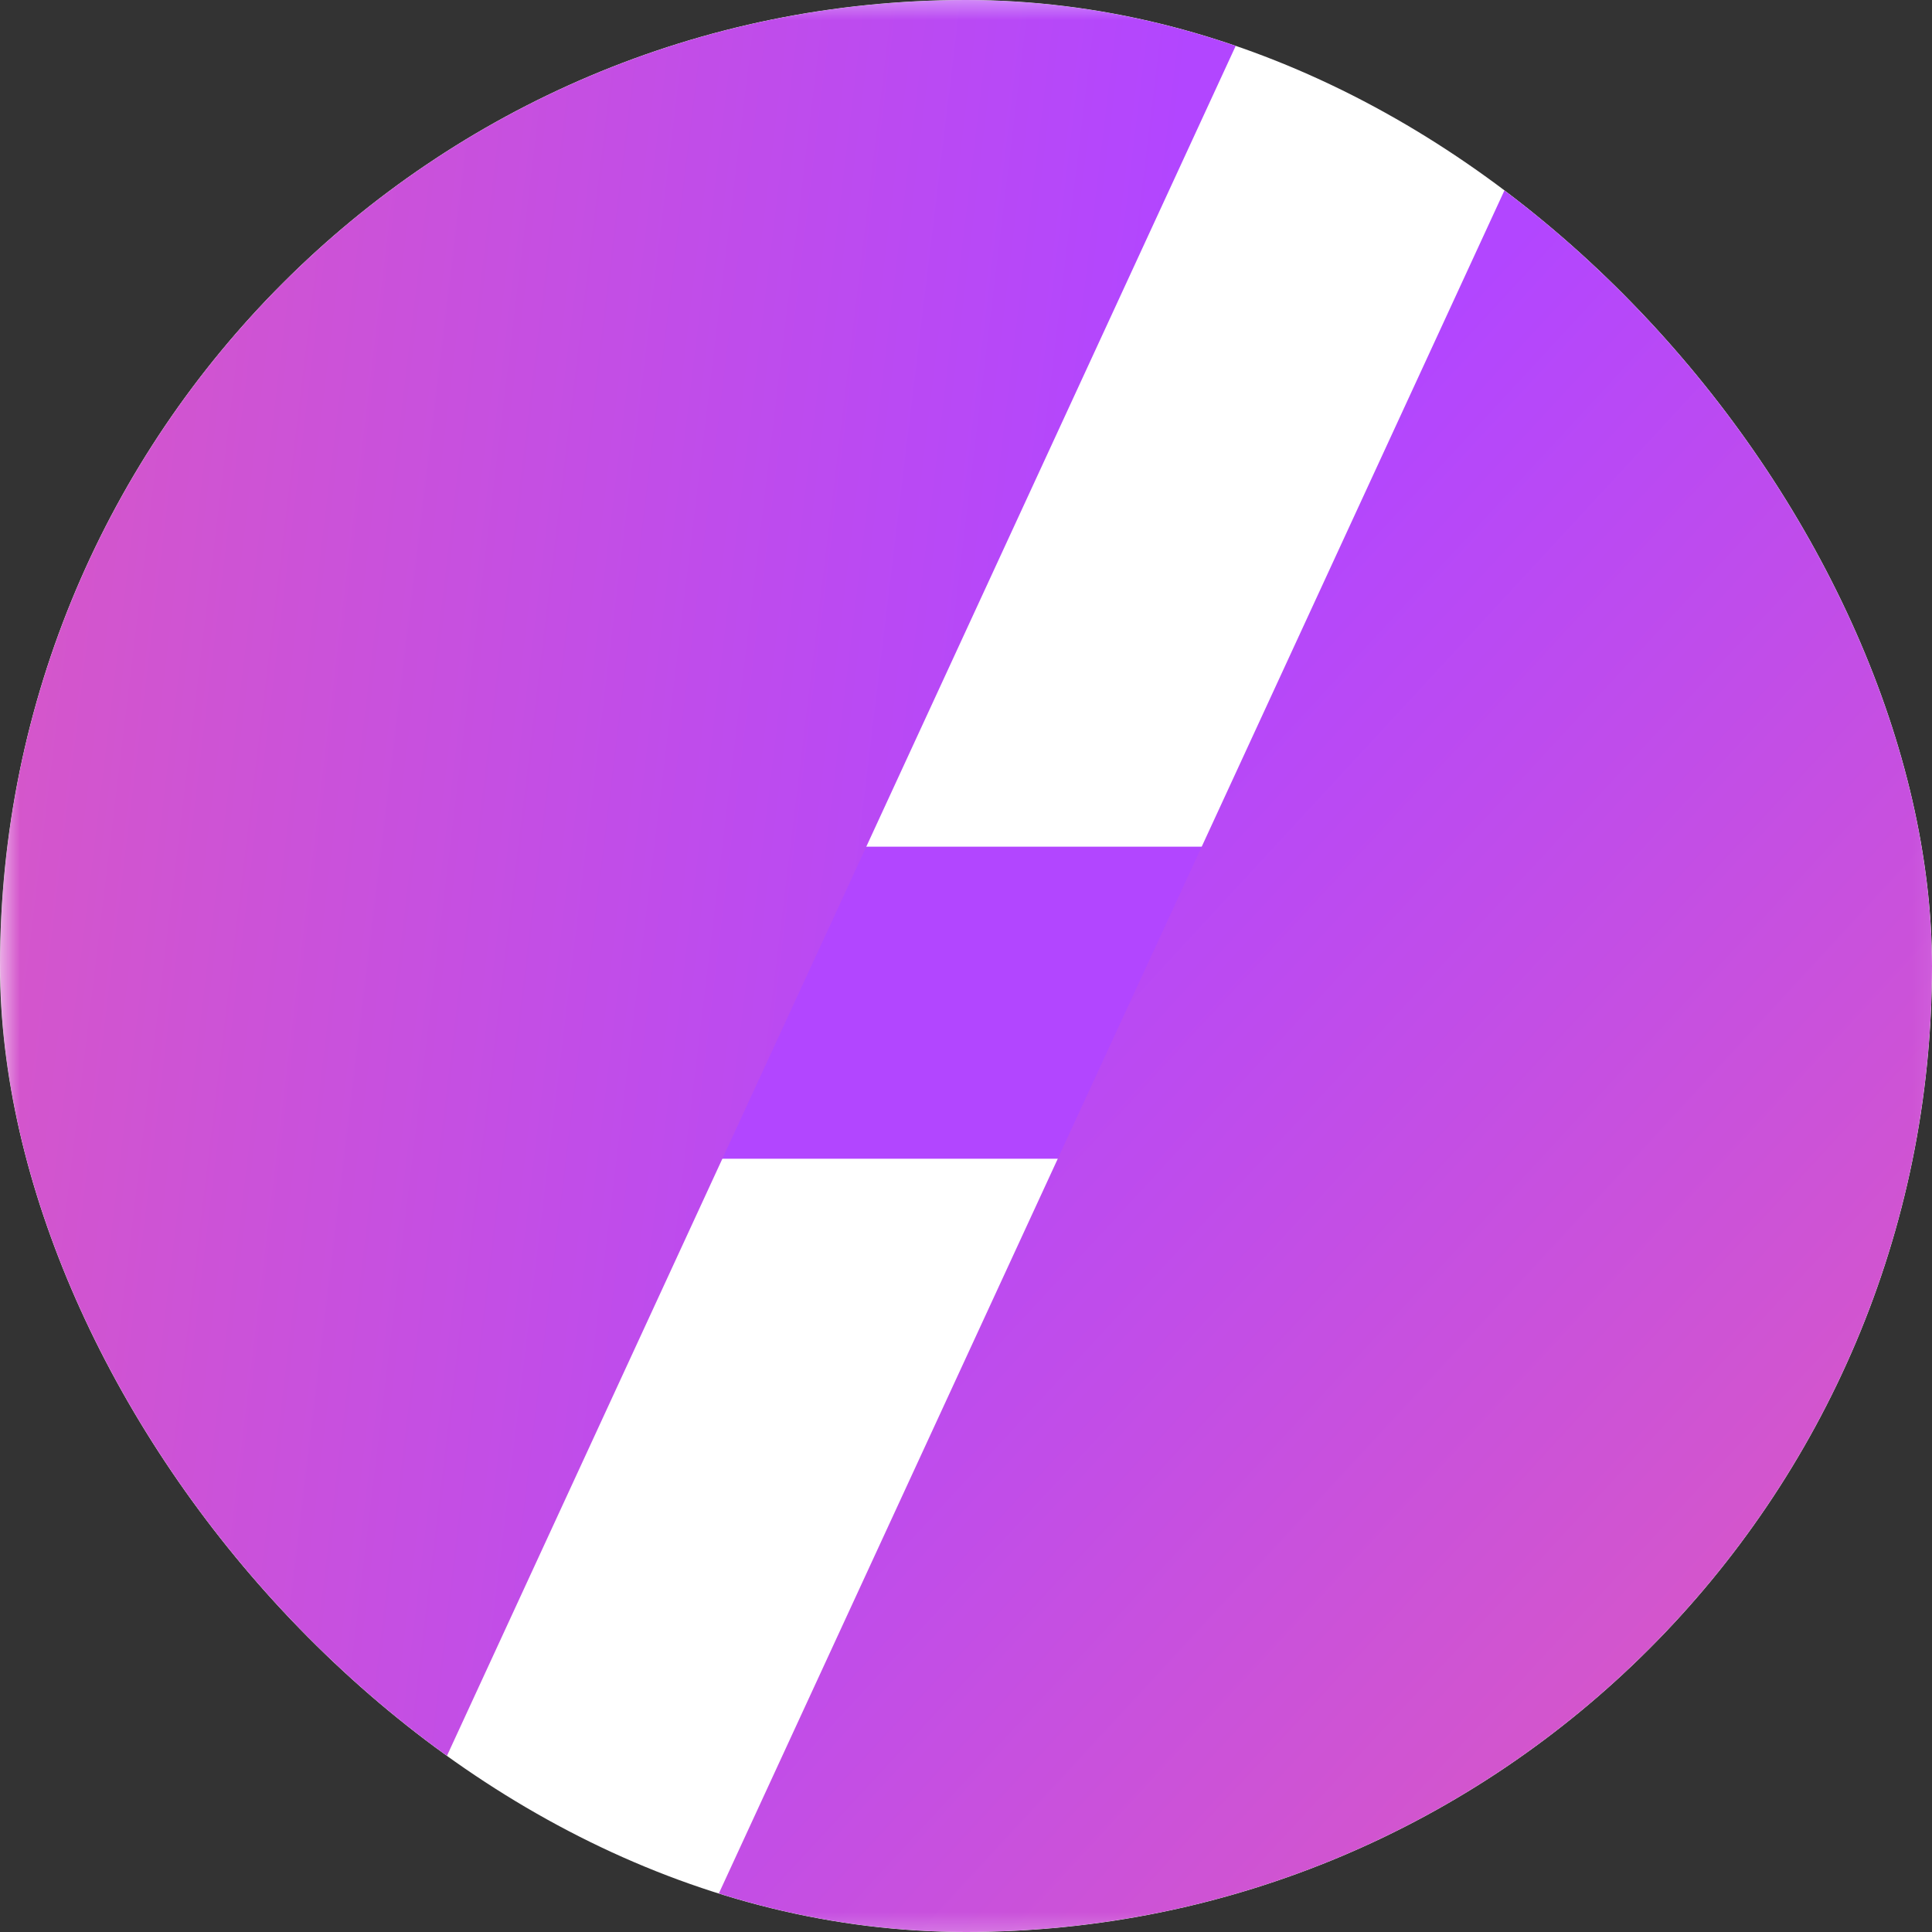
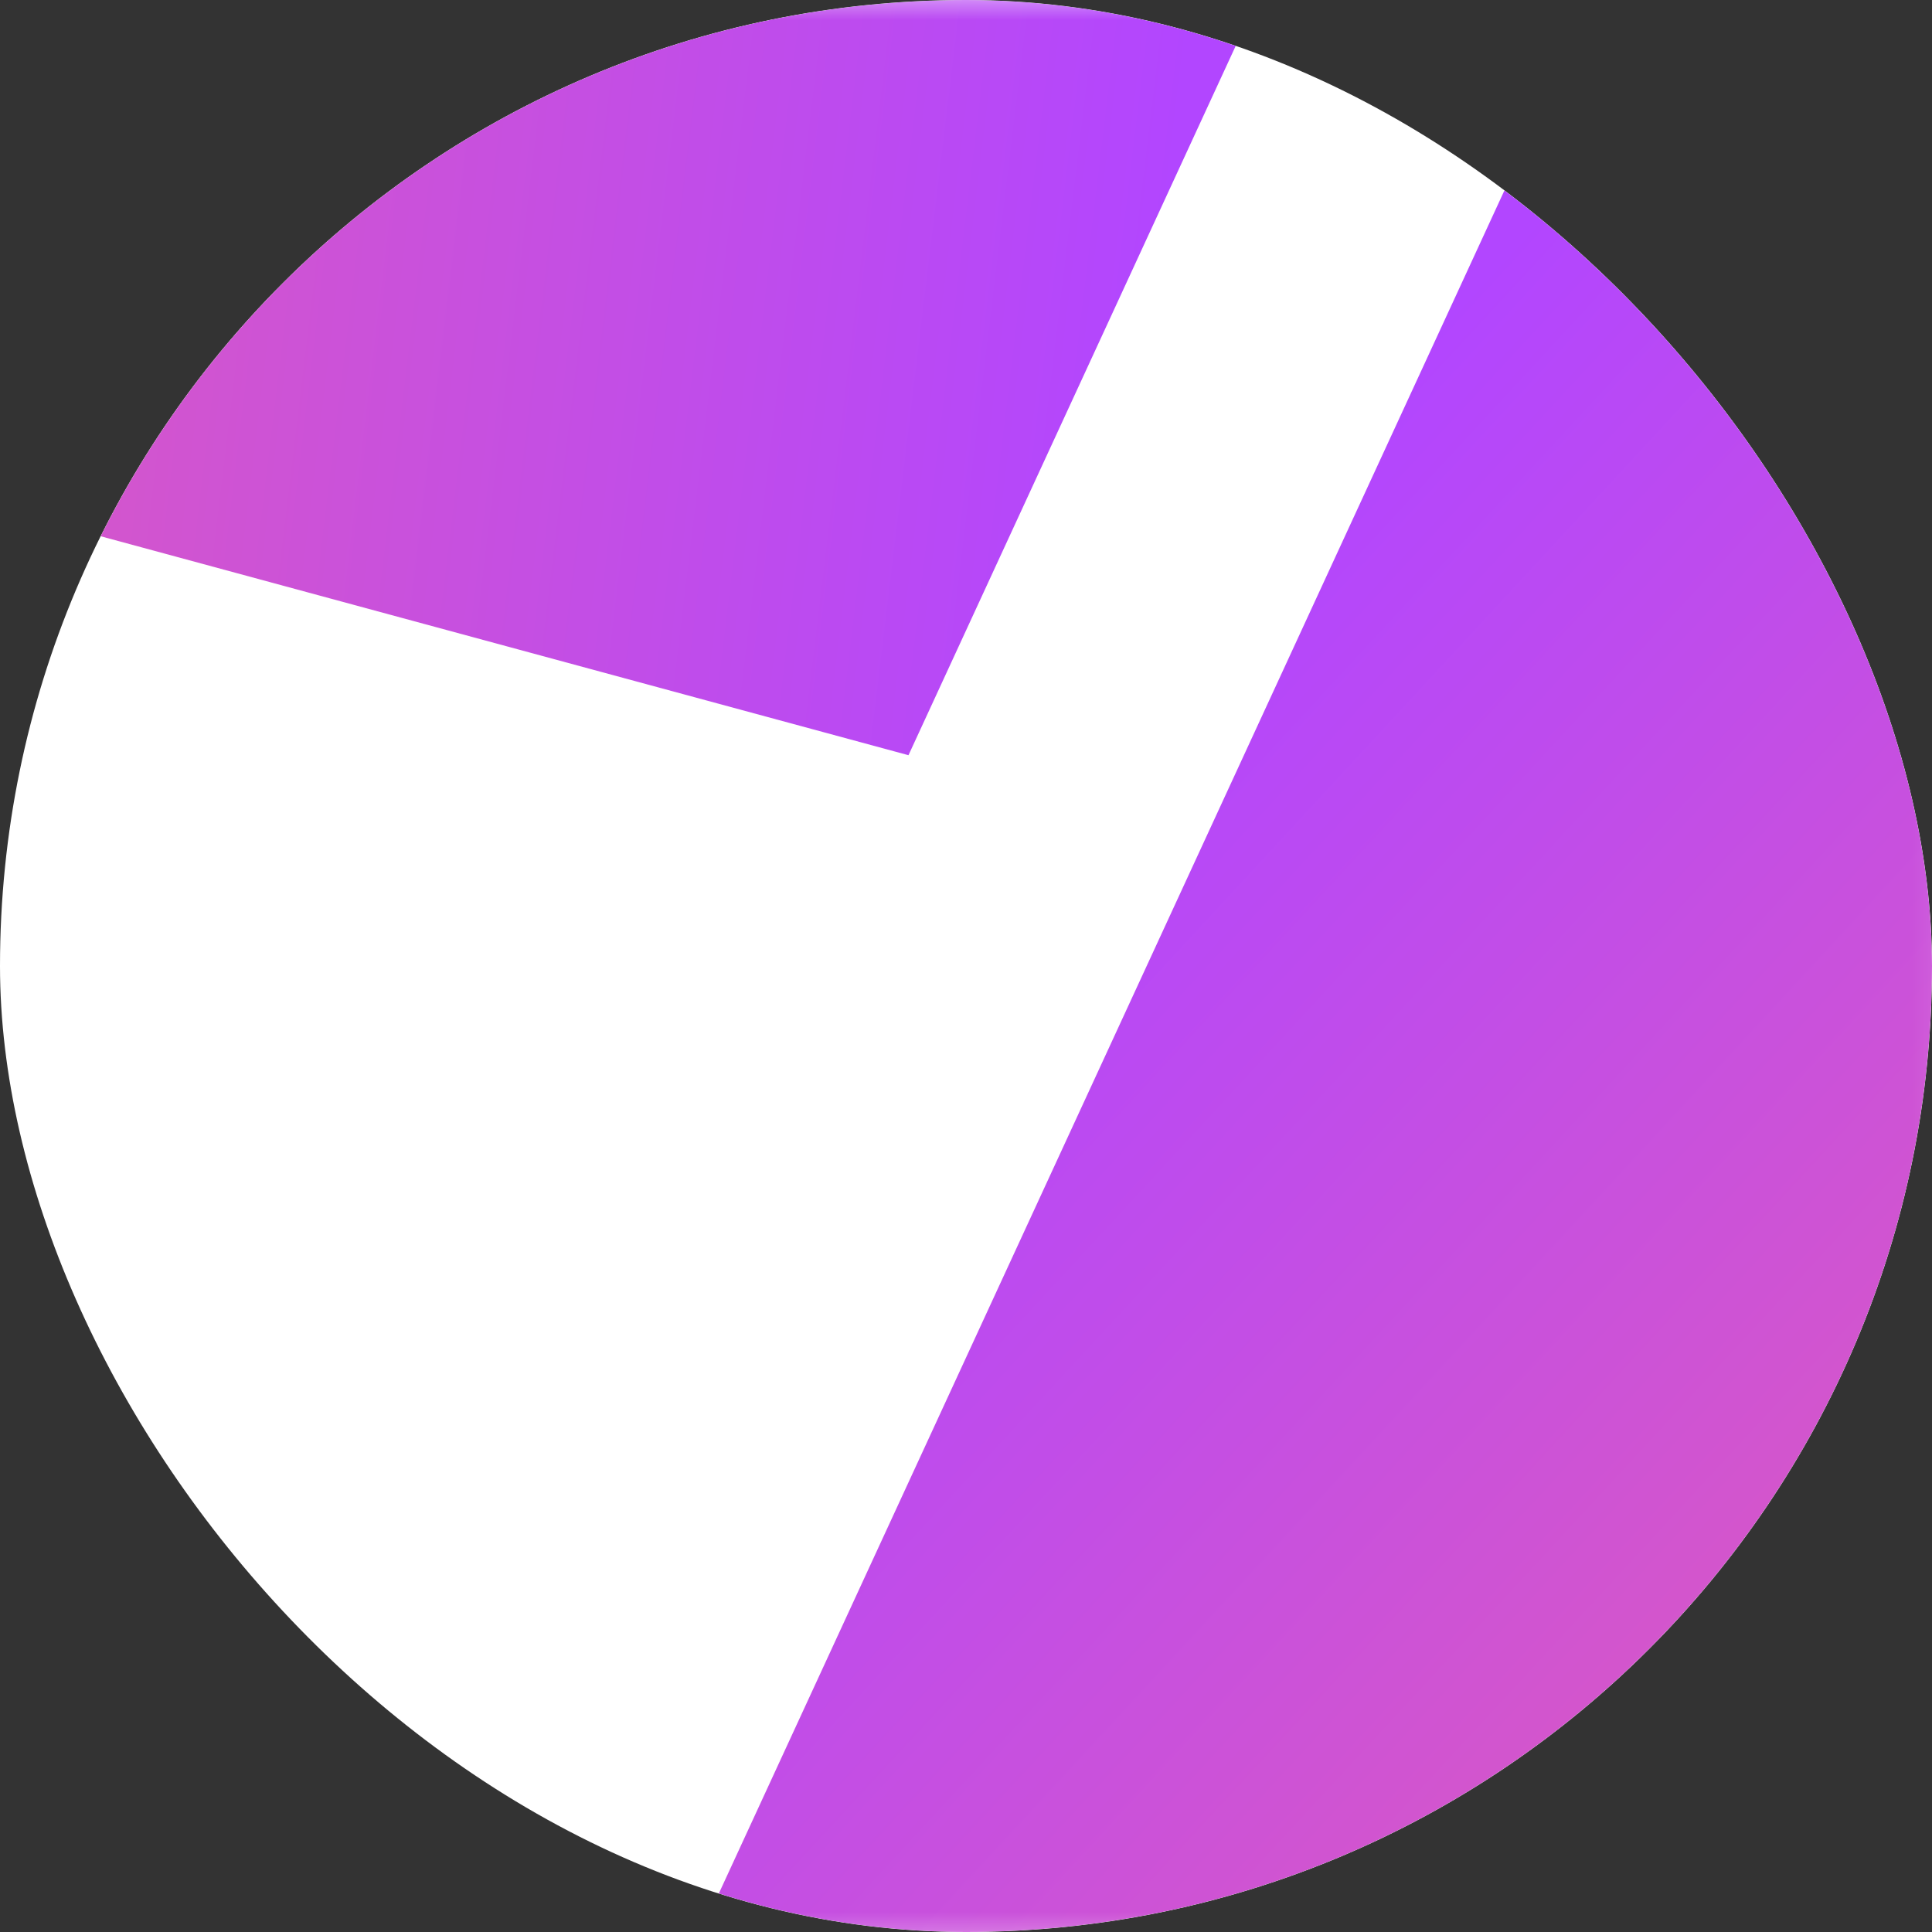
<svg xmlns="http://www.w3.org/2000/svg" width="48" height="48" viewBox="0 0 48 48" fill="none">
  <rect x="0" y="0" width="48" height="48" fill="#333333" stroke="none" />
  <g clip-path="url(#clip0_22247_13645)">
    <rect width="48" height="48" rx="24" fill="white" />
    <g clip-path="url(#clip1_22247_13645)">
      <mask id="mask0_22247_13645" style="mask-type:luminance" maskUnits="userSpaceOnUse" x="0" y="-1" width="49" height="50">
        <path d="M48.877 -0.301H0V48.575H48.877V-0.301Z" fill="white" />
      </mask>
      <g mask="url(#mask0_22247_13645)">
-         <path d="M37.252 21.036H14.896V28.789H37.252V21.036Z" fill="#B246FF" />
-         <path fill-rule="evenodd" clip-rule="evenodd" d="M31.236 -0.02C19.864 -3.372 7.463 2.071 2.298 13.268C-2.867 24.465 0.974 37.578 10.818 44.244L22.571 18.763L31.236 -0.02Z" fill="url(#paint0_linear_22247_13645)" />
+         <path fill-rule="evenodd" clip-rule="evenodd" d="M31.236 -0.02C19.864 -3.372 7.463 2.071 2.298 13.268L22.571 18.763L31.236 -0.02Z" fill="url(#paint0_linear_22247_13645)" />
        <path fill-rule="evenodd" clip-rule="evenodd" d="M38.045 3.283C47.888 9.949 51.73 23.062 46.565 34.258C41.4 45.455 28.999 50.898 17.627 47.546L29.381 22.066L38.045 3.283Z" fill="url(#paint1_linear_22247_13645)" />
      </g>
    </g>
  </g>
  <defs>
    <linearGradient id="paint0_linear_22247_13645" x1="29.268" y1="4.247" x2="-30.72" y2="-2.992" gradientUnits="userSpaceOnUse">
      <stop stop-color="#B246FF" />
      <stop offset="1" stop-color="#FF6A8A" />
    </linearGradient>
    <linearGradient id="paint1_linear_22247_13645" x1="36.077" y1="7.549" x2="80.686" y2="48.775" gradientUnits="userSpaceOnUse">
      <stop stop-color="#B246FF" />
      <stop offset="1" stop-color="#FF6A8A" />
    </linearGradient>
    <clipPath id="clip0_22247_13645">
      <rect width="48" height="48" rx="24" fill="white" />
    </clipPath>
    <clipPath id="clip1_22247_13645">
      <rect width="49" height="49" fill="white" transform="translate(0 -0.301)" />
    </clipPath>
  </defs>
</svg>